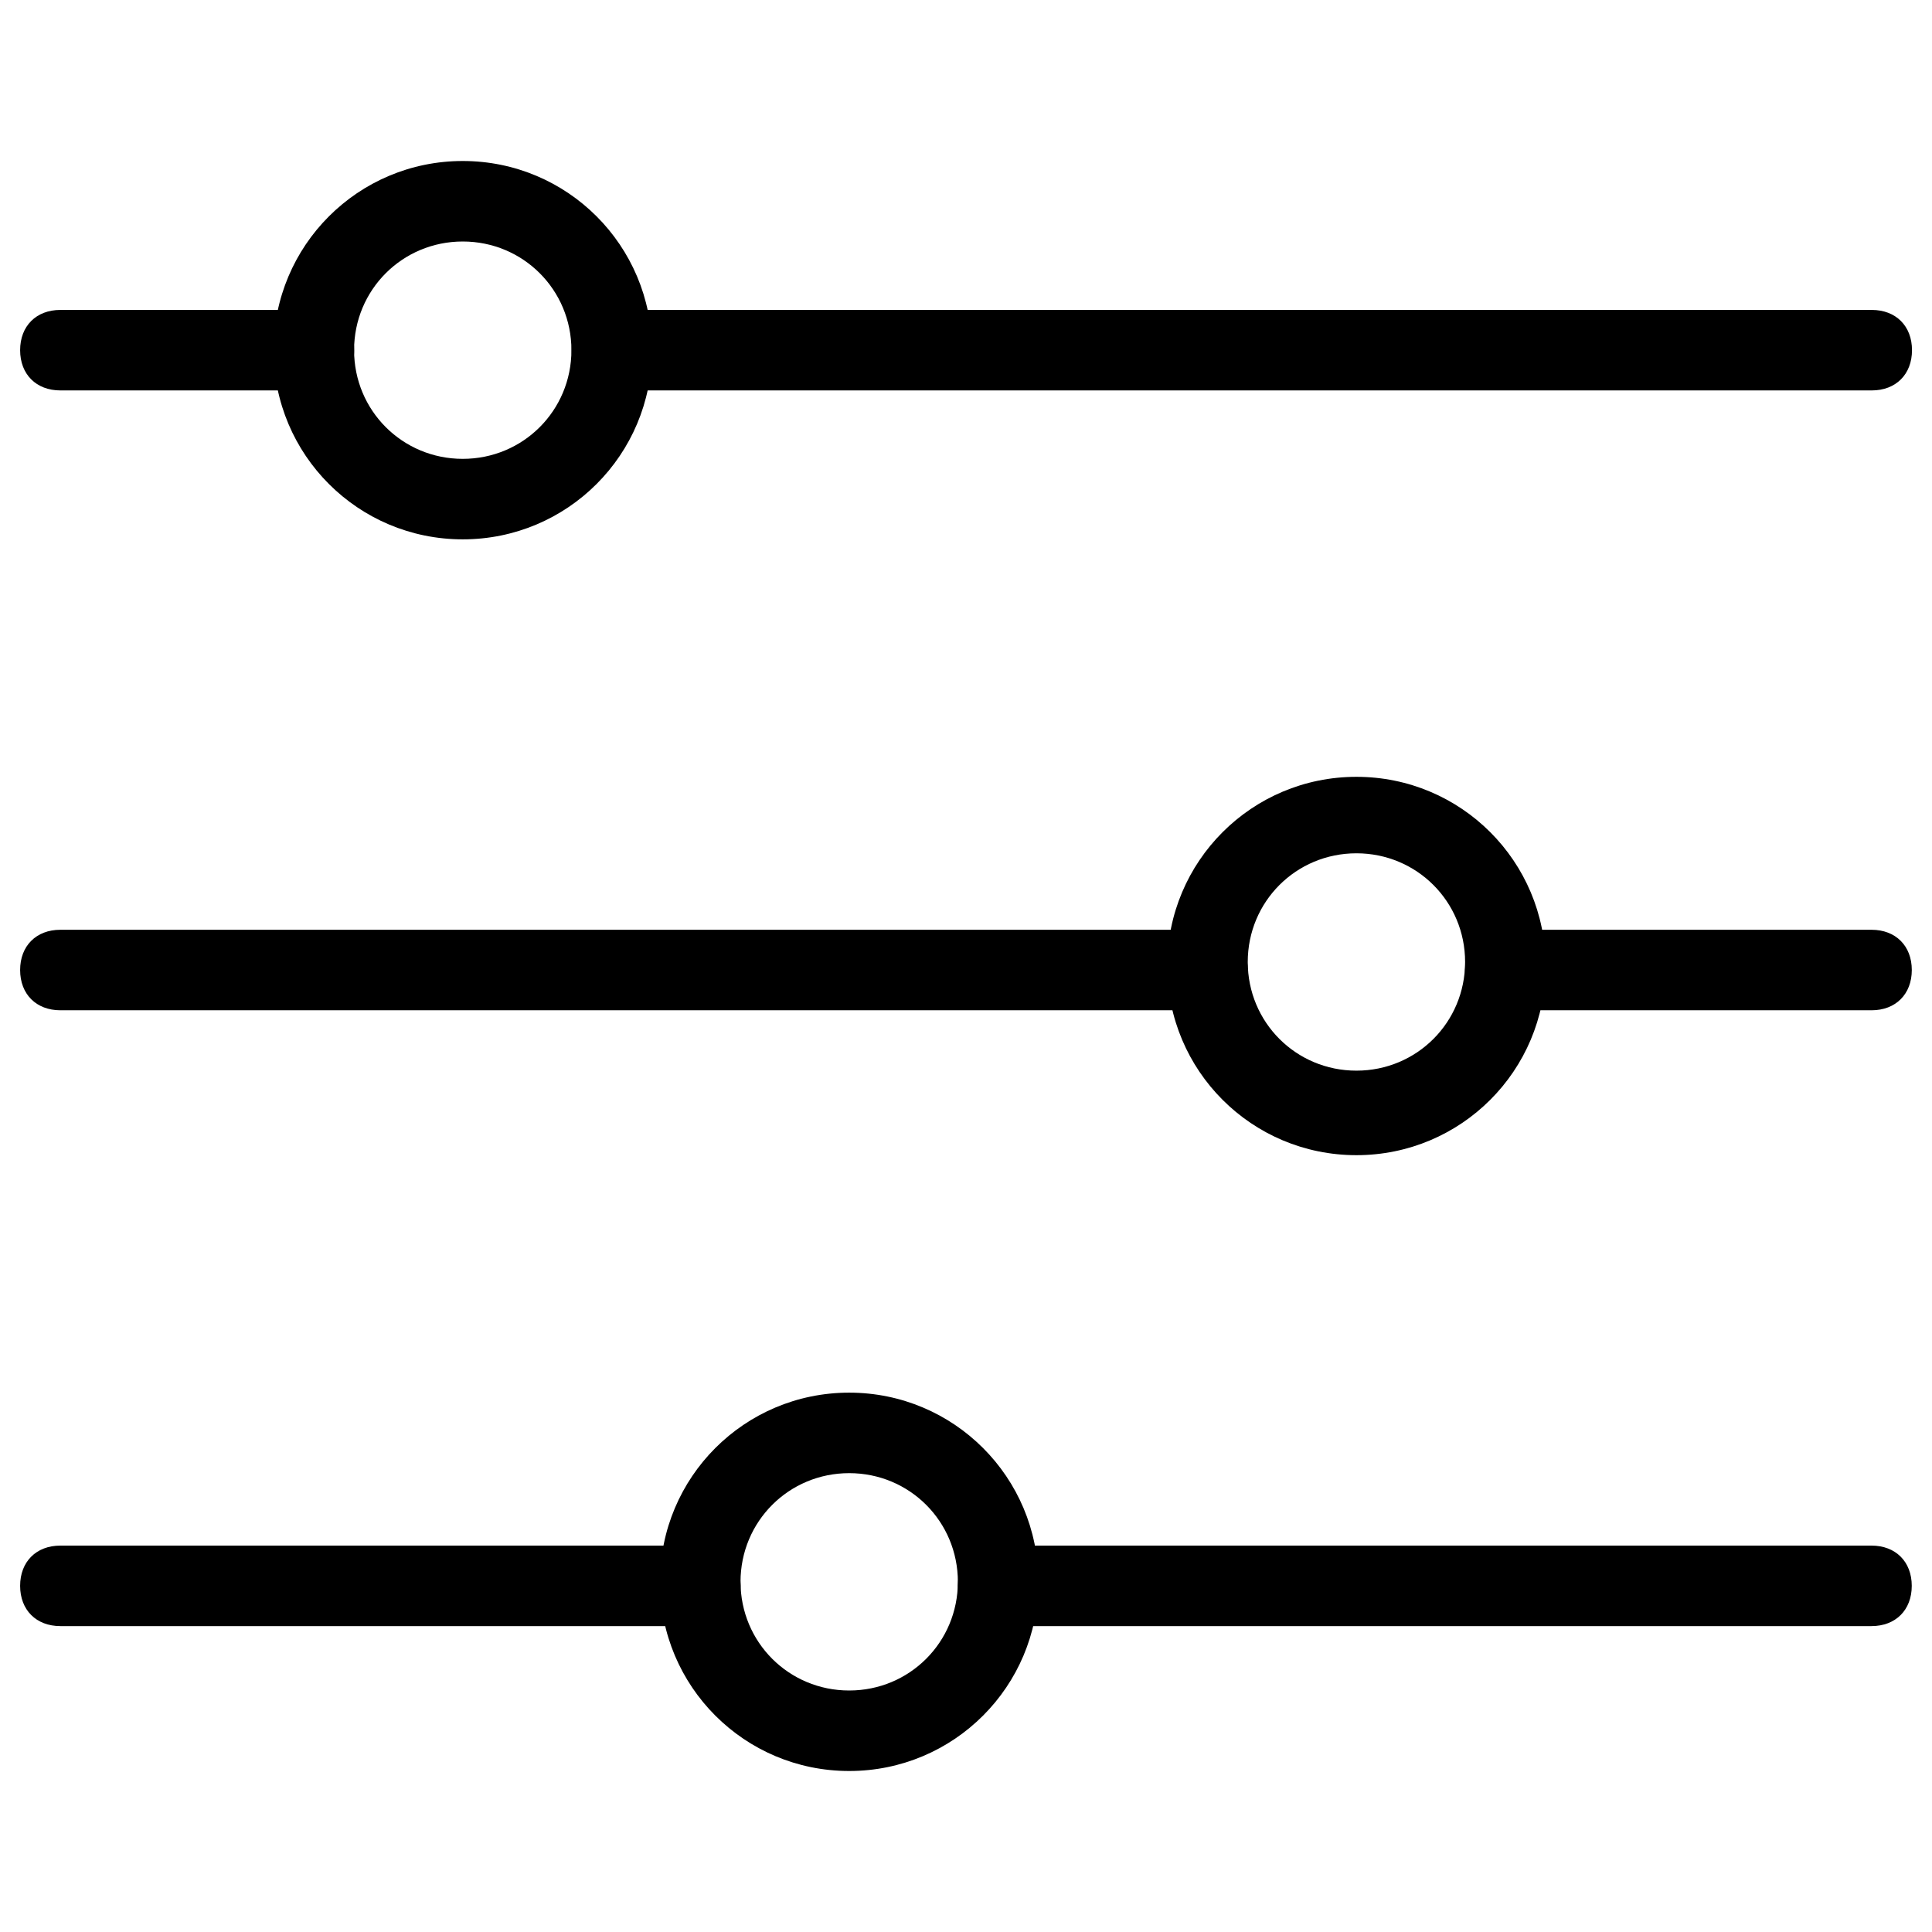
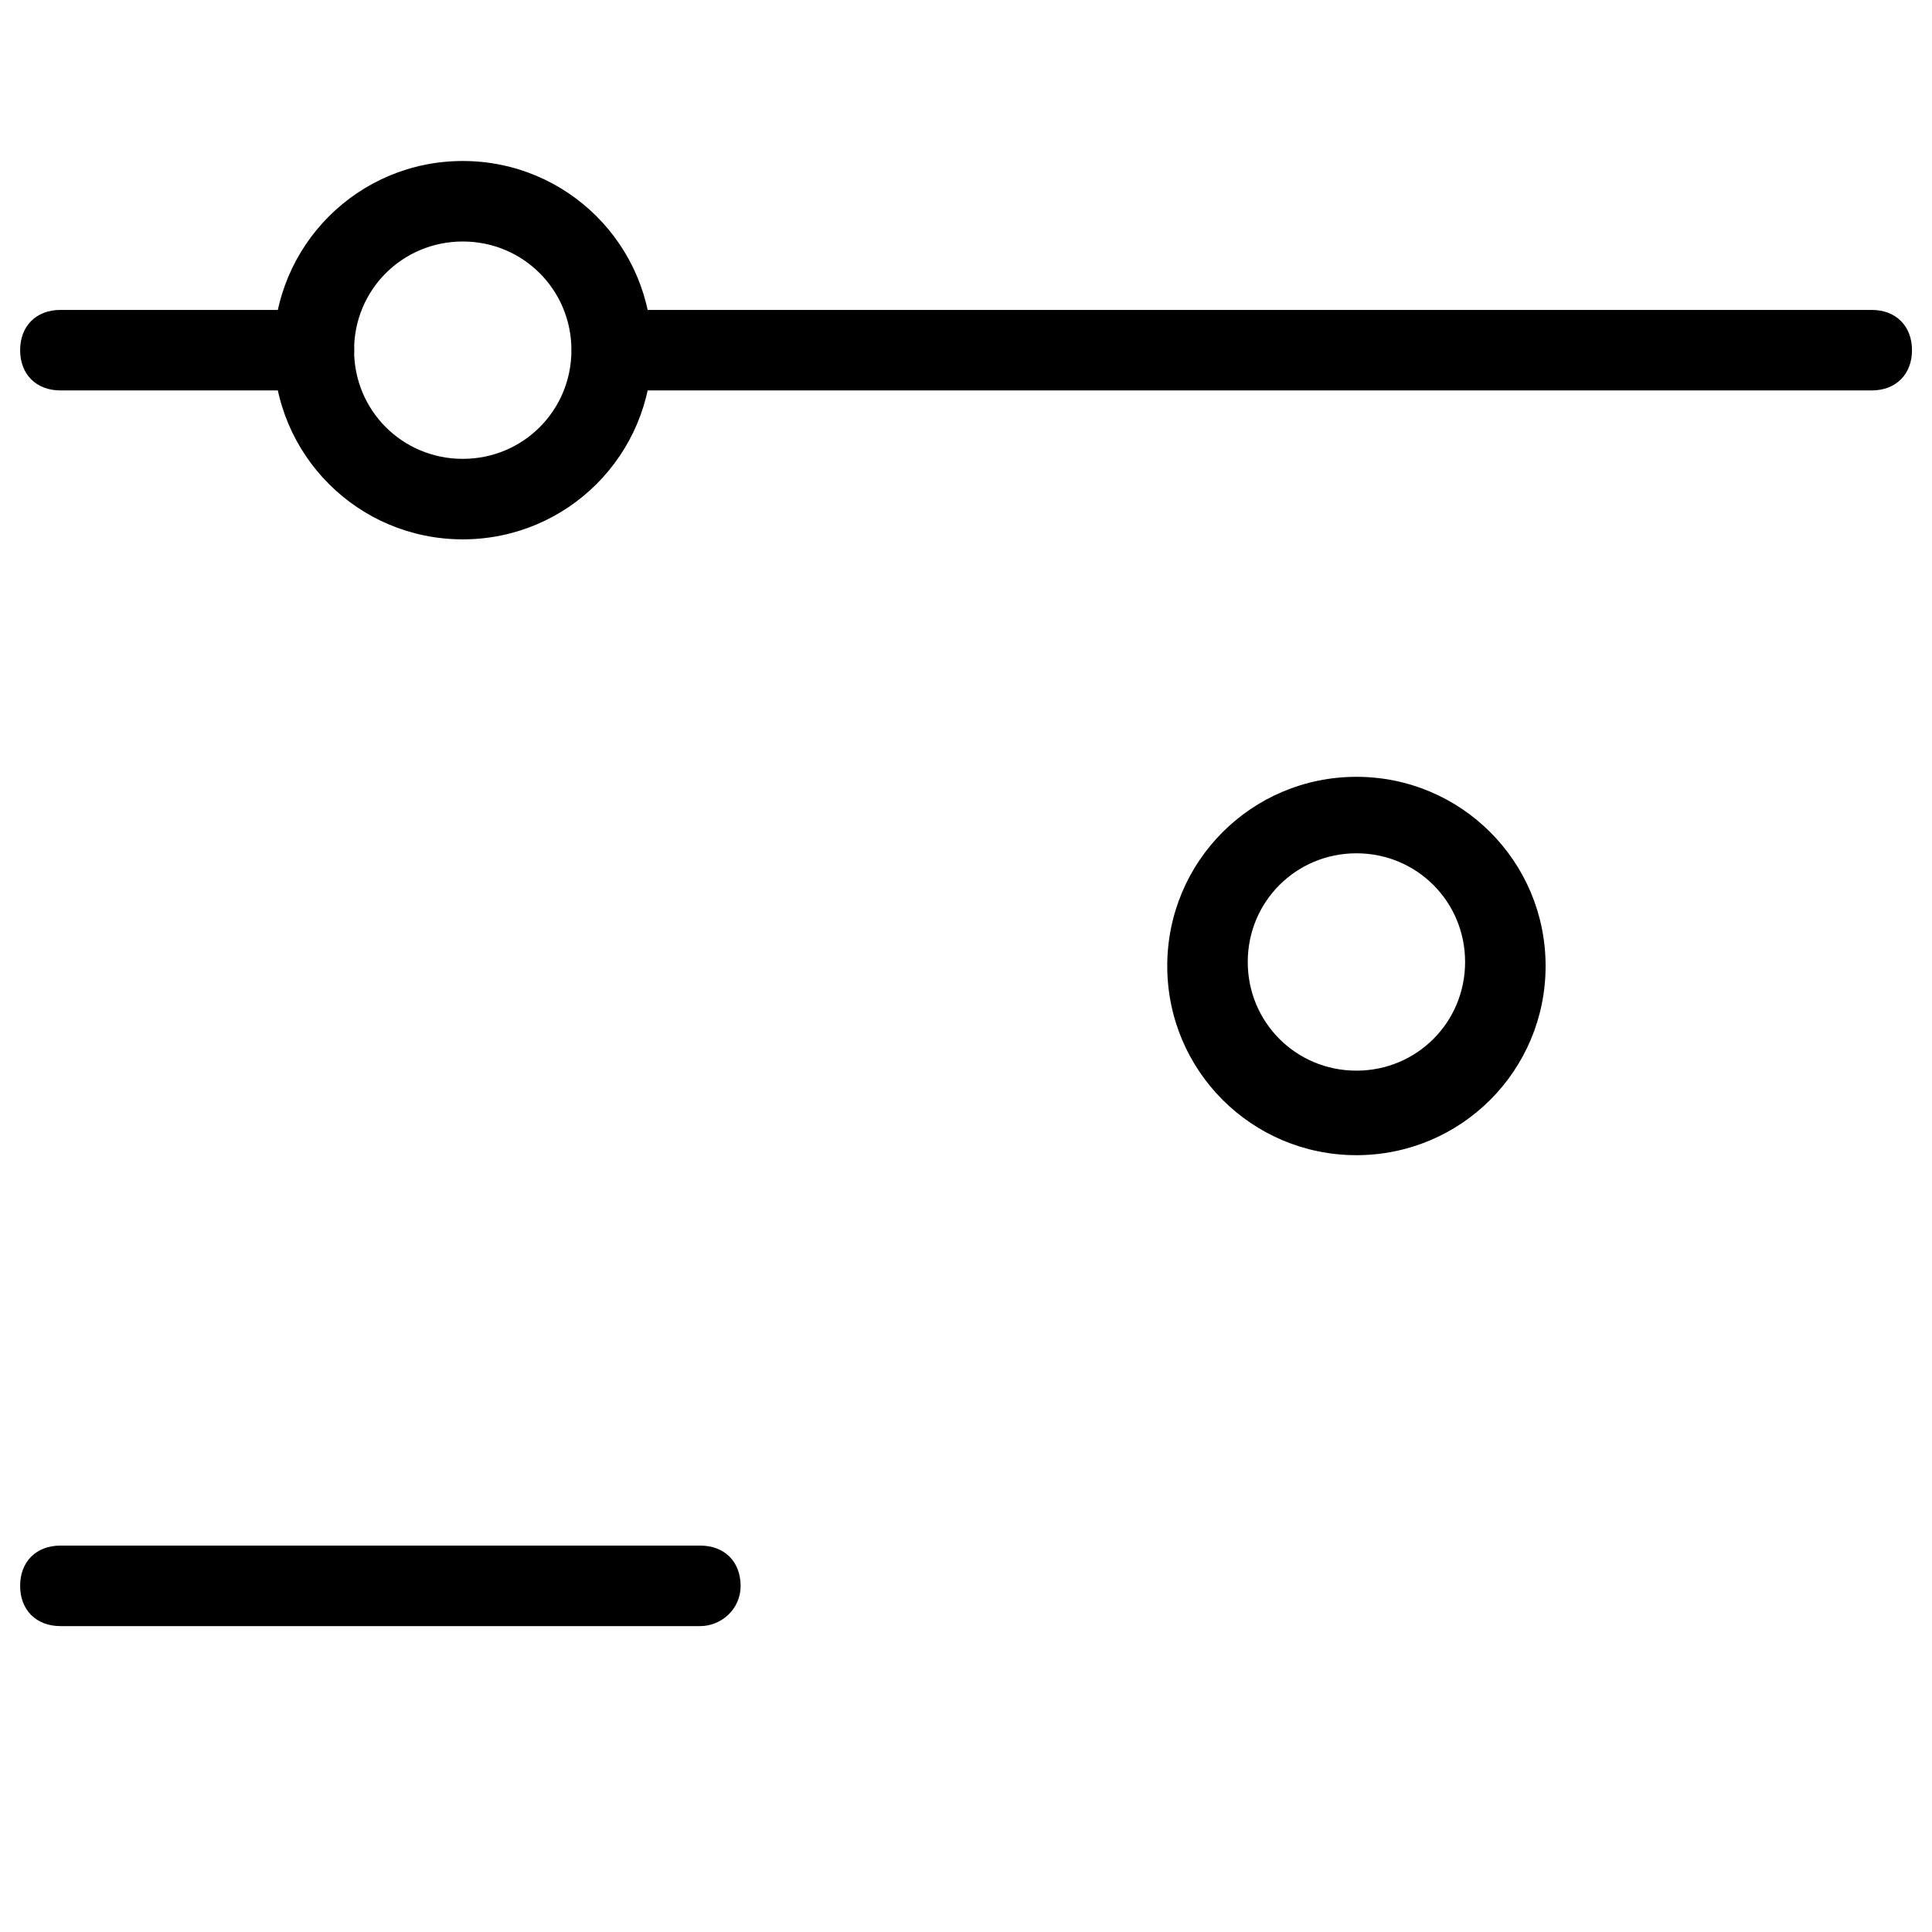
<svg xmlns="http://www.w3.org/2000/svg" width="48" height="48" viewBox="0 0 48 48" fill="none">
  <path d="M46.503 9.7H15.203C14.603 9.7 14.203 9.3 14.203 8.7C14.203 8.1 14.603 7.7 15.203 7.7H46.503C47.103 7.7 47.503 8.1 47.503 8.7C47.503 9.3 47.103 9.7 46.503 9.7Z" fill="black" />
  <path d="M7.8 9.7H1.5C0.9 9.7 0.5 9.3 0.5 8.7C0.5 8.1 0.9 7.7 1.5 7.7H7.8C8.4 7.7 8.8 8.1 8.8 8.7C8.8 9.3 8.3 9.7 7.8 9.7Z" fill="black" />
-   <path d="M46.498 25.1H37.398C36.798 25.1 36.398 24.7 36.398 24.1C36.398 23.5 36.798 23.1 37.398 23.1H46.498C47.098 23.1 47.498 23.5 47.498 24.1C47.498 24.7 47.098 25.1 46.498 25.1Z" fill="black" />
-   <path d="M30 25.1H1.5C0.9 25.1 0.5 24.7 0.5 24.1C0.5 23.5 0.9 23.1 1.5 23.1H30C30.6 23.1 31 23.5 31 24.1C31 24.7 30.5 25.1 30 25.1Z" fill="black" />
-   <path d="M46.497 40.4H24.797C24.197 40.4 23.797 40 23.797 39.4C23.797 38.8 24.197 38.4 24.797 38.4H46.497C47.097 38.4 47.497 38.8 47.497 39.4C47.497 40 47.097 40.4 46.497 40.4Z" fill="black" />
  <path d="M17.4 40.4H1.5C0.9 40.4 0.5 40 0.5 39.4C0.5 38.8 0.9 38.4 1.5 38.4H17.4C18 38.4 18.4 38.8 18.4 39.4C18.4 40 17.9 40.4 17.4 40.4Z" fill="black" />
  <path d="M11.497 13.4C8.897 13.4 6.797 11.3 6.797 8.7C6.797 6.1 8.897 4 11.497 4C14.097 4 16.197 6.1 16.197 8.7C16.197 11.3 14.097 13.4 11.497 13.4ZM11.497 6C9.997 6 8.797 7.2 8.797 8.7C8.797 10.2 9.997 11.4 11.497 11.4C12.997 11.4 14.197 10.2 14.197 8.7C14.197 7.2 12.997 6 11.497 6Z" fill="black" />
  <path d="M33.7 28.7C31.1 28.7 29 26.6 29 24C29 21.4 31.1 19.3 33.7 19.3C36.3 19.3 38.4 21.4 38.4 24C38.4 26.6 36.3 28.7 33.7 28.7ZM33.7 21.2C32.2 21.2 31 22.4 31 23.9C31 25.4 32.2 26.6 33.7 26.6C35.2 26.6 36.4 25.4 36.4 23.9C36.4 22.4 35.2 21.2 33.7 21.2Z" fill="black" />
-   <path d="M21.098 44C18.498 44 16.398 41.9 16.398 39.3C16.398 36.7 18.498 34.6 21.098 34.6C23.698 34.6 25.798 36.7 25.798 39.3C25.798 41.9 23.698 44 21.098 44ZM21.098 36.6C19.598 36.6 18.398 37.8 18.398 39.3C18.398 40.8 19.598 42 21.098 42C22.598 42 23.798 40.8 23.798 39.3C23.798 37.8 22.598 36.6 21.098 36.6Z" fill="black" />
</svg>